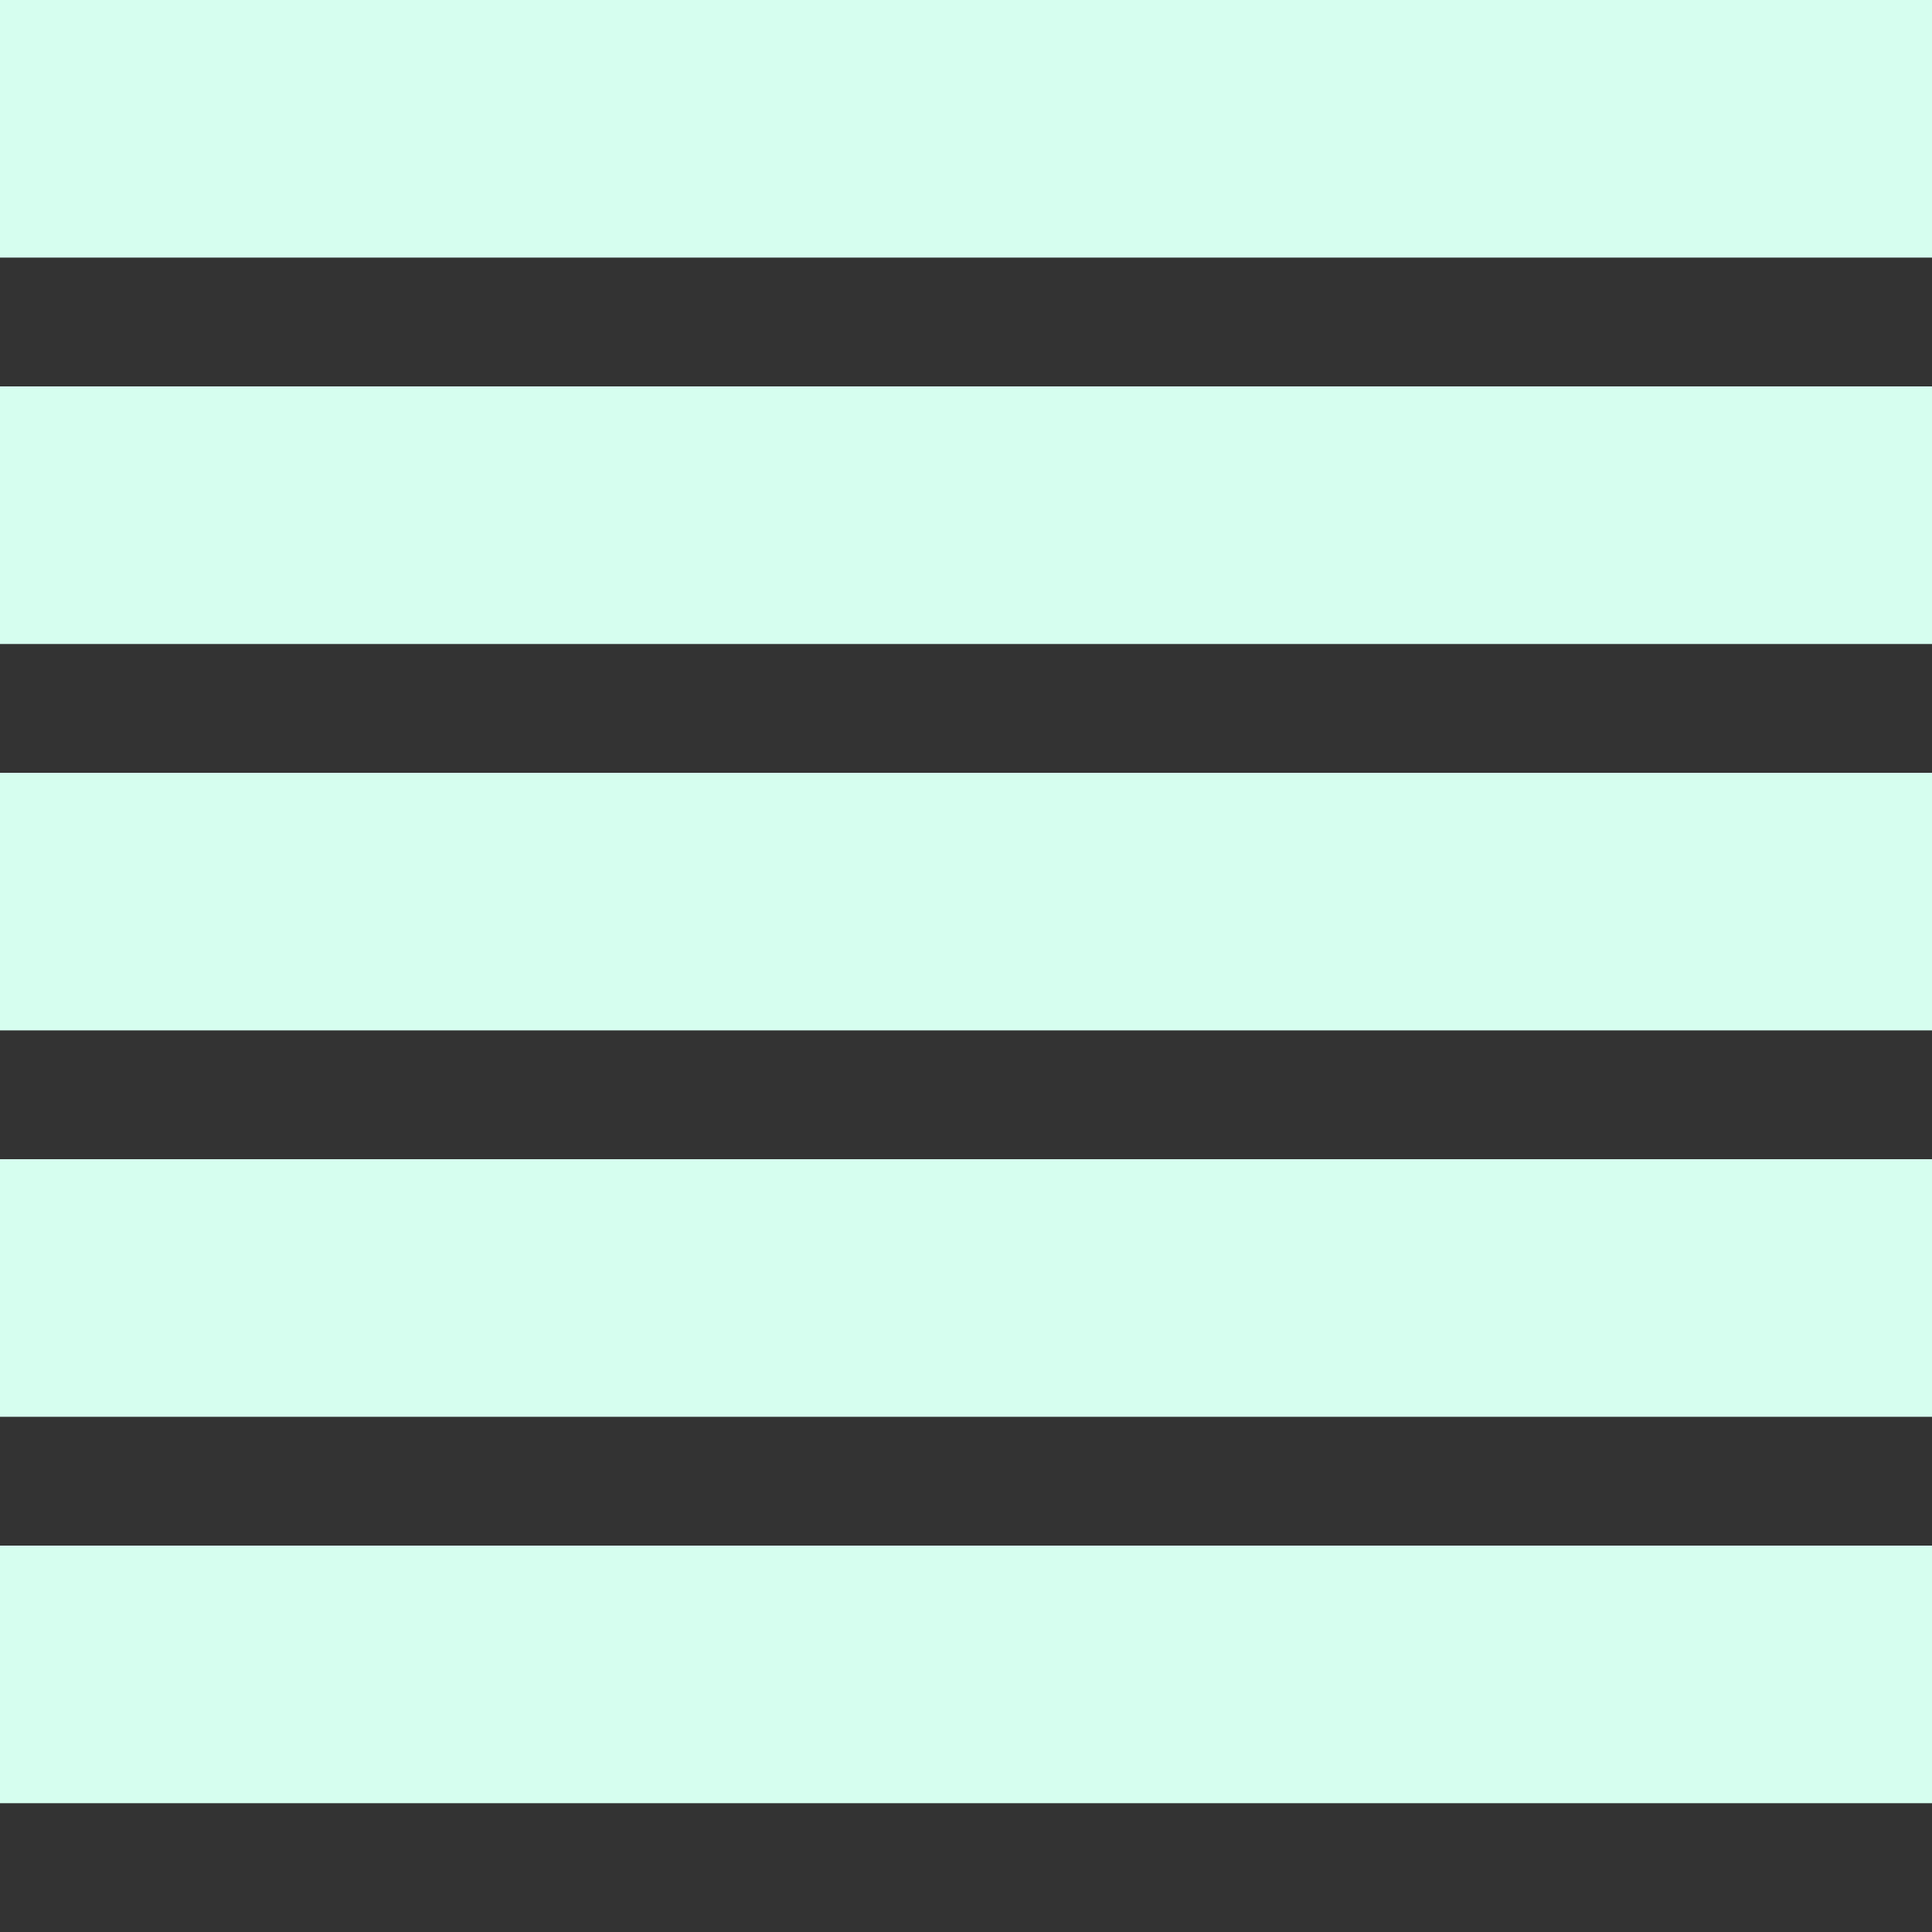
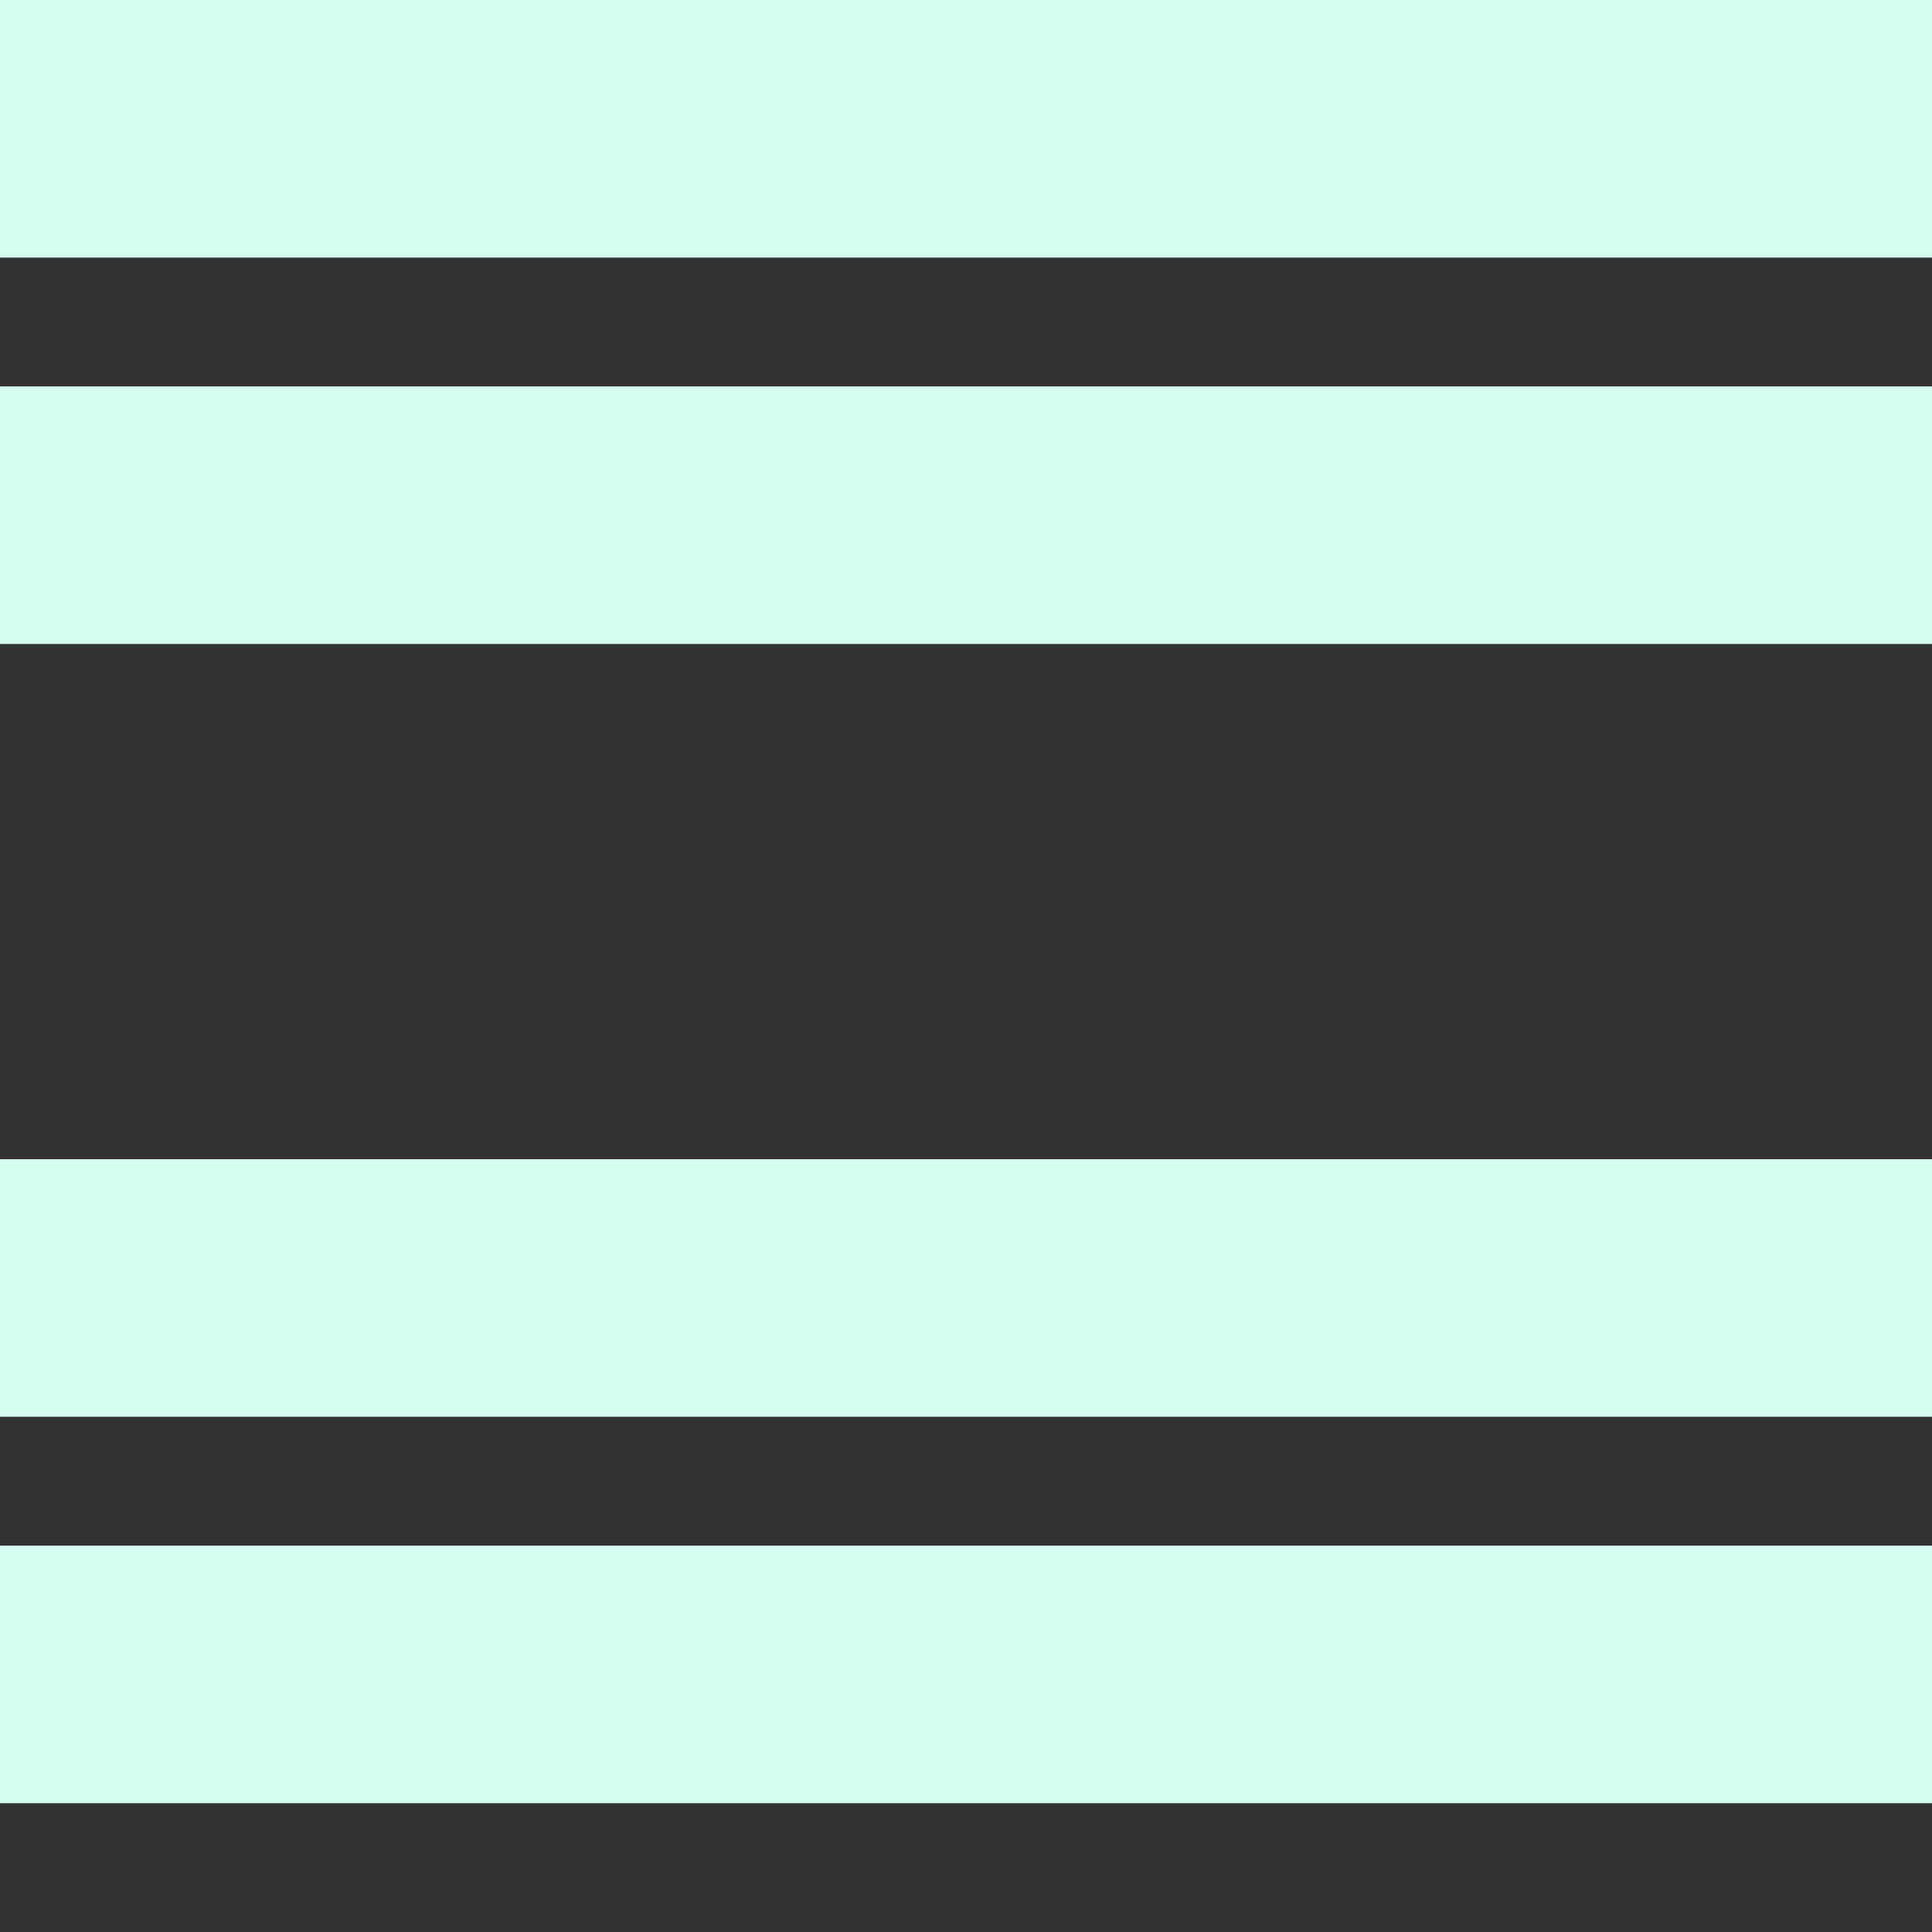
<svg width="150" height="150">
  <rect width="100%" height="100%" fill="#333333" stroke="none" />
  <rect width="150" height="20" style="fill:#d6feef;stroke:none" />
  <rect width="150" height="20" y="30" style="fill:#d6feef;stroke:none" />
-   <rect width="150" height="20" y="60" style="fill:#d6feef;stroke:none" />
  <rect width="150" height="20" y="90" style="fill:#d6feef;stroke:none" />
  <rect width="150" height="20" y="120" style="fill:#d6feef;stroke:none" />
</svg>